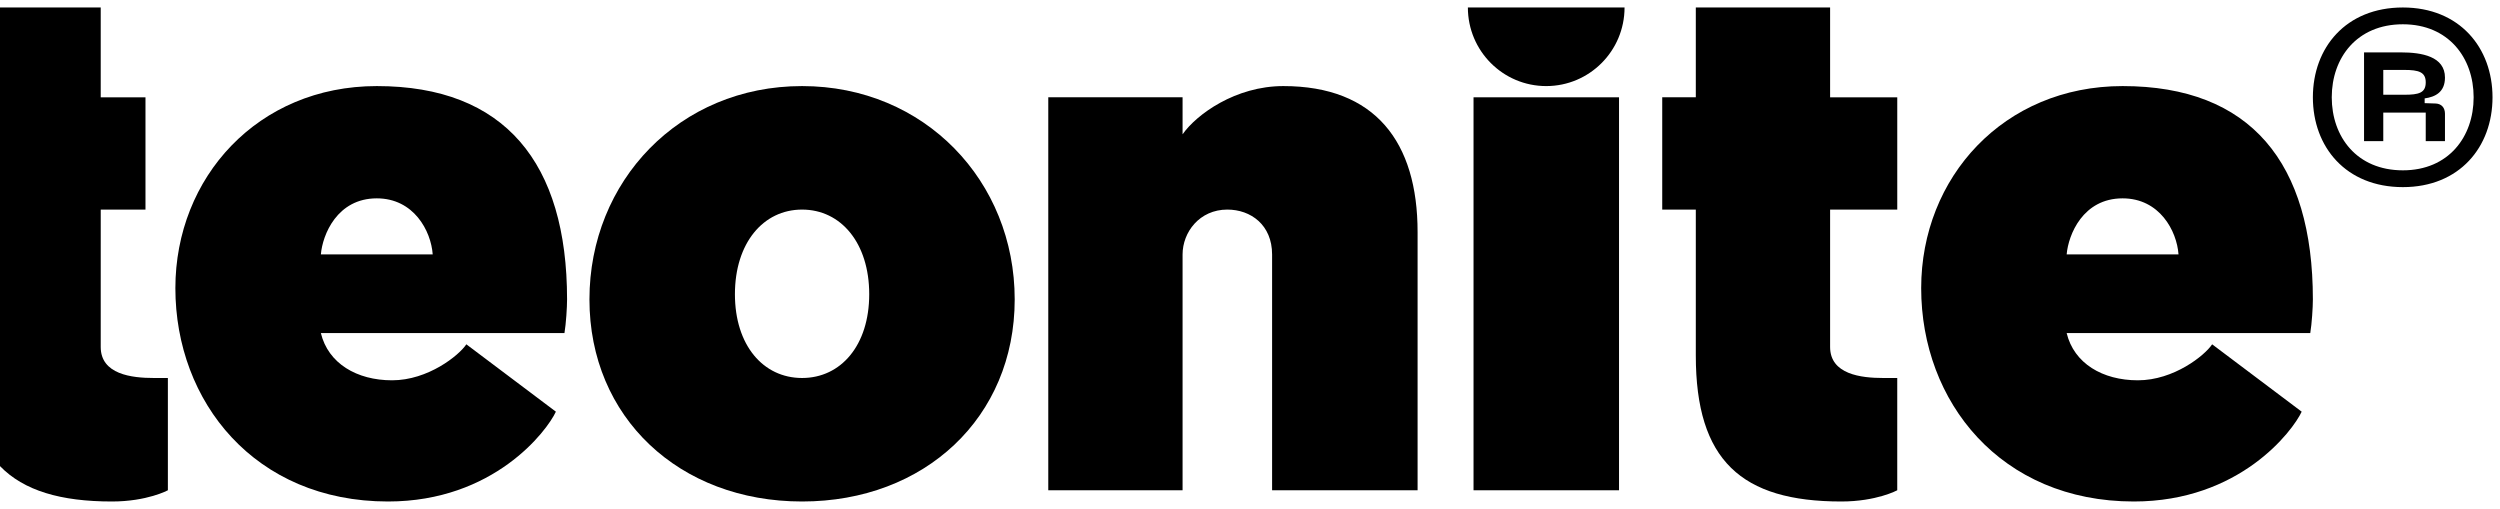
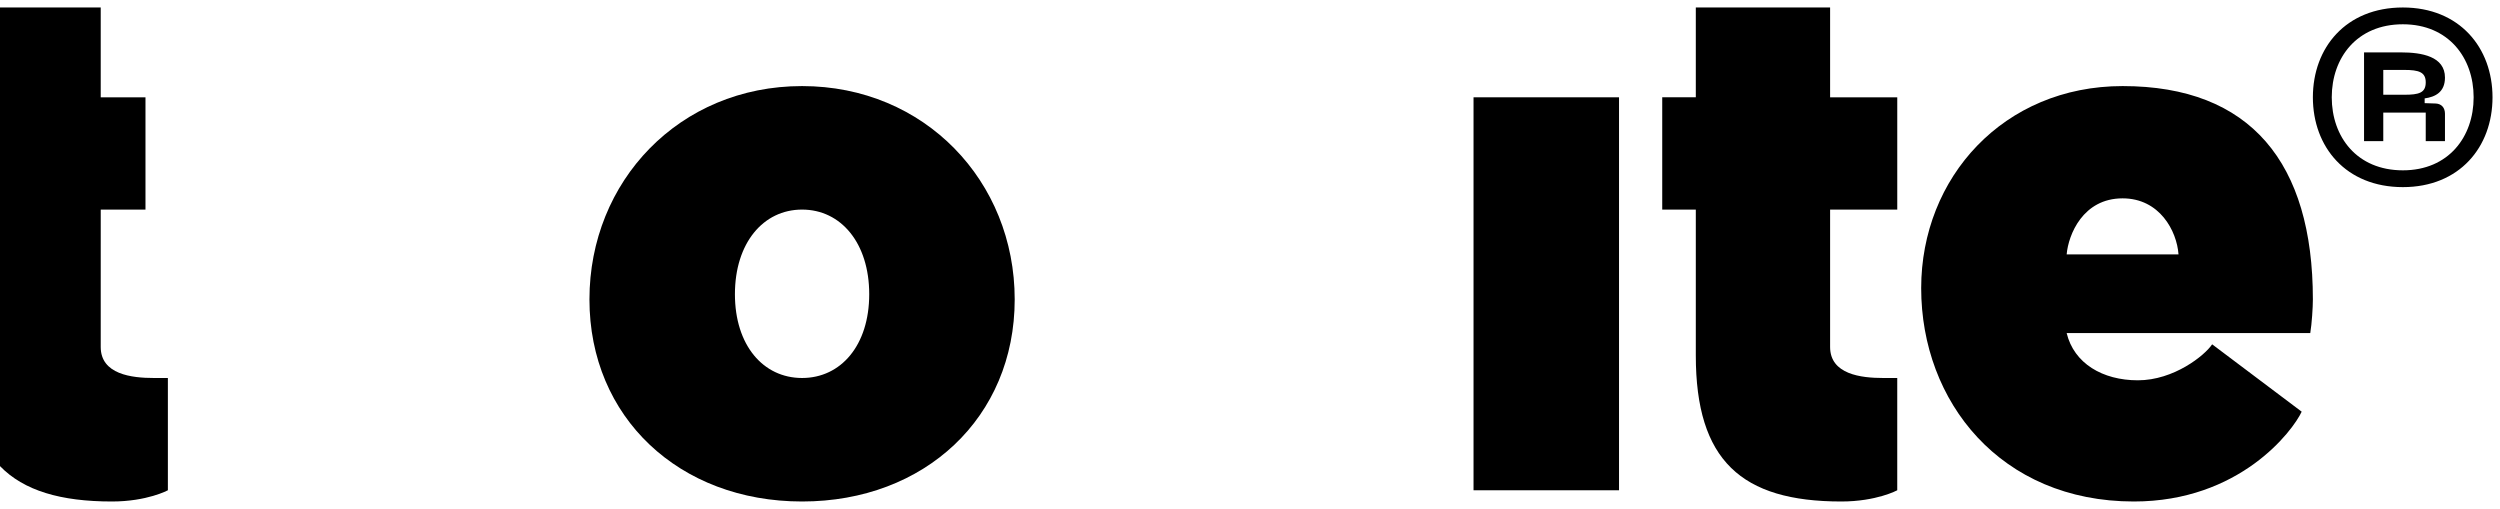
<svg xmlns="http://www.w3.org/2000/svg" width="167" height="34" viewBox="0 0 167 34" fill="none">
-   <path d="M25.171 5.75C33.724 5.75 37.88 10.881 37.88 20C37.88 20.538 37.812 21.614 37.706 22.25H21.434C21.922 24.273 23.83 25.404 26.19 25.404C28.599 25.404 30.664 23.738 31.152 23L37.133 27.5C36.54 28.784 32.992 33.5 25.919 33.5C17.022 33.5 11.715 26.835 11.715 19.25C11.715 11.857 17.218 5.75 25.171 5.75ZM28.905 16.995C28.793 15.422 27.641 13.25 25.169 13.25C22.519 13.25 21.545 15.679 21.434 16.995H28.905Z" fill="black" />
  <path d="M141.791 5.75C150.344 5.75 154.5 10.881 154.5 20C154.5 20.538 154.431 21.614 154.326 22.25H138.053C138.541 24.273 140.45 25.404 142.81 25.404C145.218 25.404 147.283 23.738 147.771 23L153.752 27.5C153.16 28.784 149.611 33.5 142.538 33.5C133.642 33.5 128.335 26.835 128.335 19.25C128.335 11.857 133.839 5.75 141.791 5.75ZM145.525 16.995C145.412 15.422 144.261 13.25 141.789 13.25C139.139 13.25 138.165 15.679 138.053 16.995H145.525Z" fill="black" />
  <path d="M53.579 33.5C45.37 33.5 39.375 27.882 39.375 20C39.375 12.11 45.37 5.75 53.578 5.75C61.779 5.75 67.782 12.11 67.782 20C67.783 27.882 61.779 33.5 53.579 33.5ZM53.579 25.25C56.179 25.25 58.064 23.061 58.064 19.654C58.064 16.239 56.179 14 53.579 14C50.979 14 49.093 16.239 49.093 19.654C49.093 23.061 50.978 25.25 53.579 25.25Z" fill="black" />
-   <path d="M94.695 15.5V32.749H84.976V17C84.976 15.025 83.554 14 81.986 14C80.122 14 78.996 15.515 78.996 17V32.749H70.025V6.499H78.996V8.971C79.932 7.639 82.532 5.75 85.724 5.75C91.869 5.75 94.695 9.488 94.695 15.5Z" fill="black" />
  <path d="M108.151 6.5H98.432V32.75H108.151V6.5Z" fill="black" />
  <path d="M113.28 0.5H122.251V6.5H126.737V14H122.251V23.179C122.251 25.009 124.324 25.25 125.796 25.25C126.141 25.25 126.736 25.25 126.736 25.25V32.75C126.736 32.75 125.359 33.5 122.998 33.5C116.318 33.5 113.28 30.749 113.28 23.75V14H111.037V6.499H113.28V0.5H113.28Z" fill="black" />
-   <path d="M108.52 0.5C108.52 3.4 106.177 5.75 103.287 5.75C100.397 5.75 98.054 3.4 98.054 0.5H108.52Z" fill="black" />
  <path d="M6.728 23.179L6.729 14H9.718V6.5H6.728V0.5H0V31.136C1.592 32.779 4.056 33.5 7.476 33.5C9.837 33.5 11.214 32.75 11.214 32.75V25.25C11.214 25.25 10.617 25.25 10.274 25.25C8.801 25.25 6.728 25.009 6.728 23.179Z" fill="black" />
  <path d="M160.512 12.5C156.706 12.5 154.5 9.817 154.5 6.5C154.5 3.183 156.706 0.5 160.512 0.5C164.294 0.5 166.5 3.183 166.5 6.5C166.5 9.817 164.294 12.5 160.512 12.5ZM155.761 6.5C155.761 9.134 157.433 11.378 160.512 11.378C163.567 11.378 165.239 9.134 165.239 6.5C165.239 3.866 163.567 1.622 160.512 1.622C157.433 1.622 155.761 3.866 155.761 6.5ZM157.918 9.427V3.5H160.391C161.773 3.5 163.324 3.768 163.324 5.183C163.324 6.159 162.67 6.476 161.967 6.573V6.89L162.718 6.915C163.106 6.939 163.324 7.207 163.324 7.598V9.427H162.039V7.524H159.203V9.427H157.918ZM159.203 6.329H160.609C161.579 6.329 162.039 6.207 162.039 5.5C162.039 4.817 161.579 4.671 160.609 4.671H159.203V6.329Z" fill="black" />
</svg>